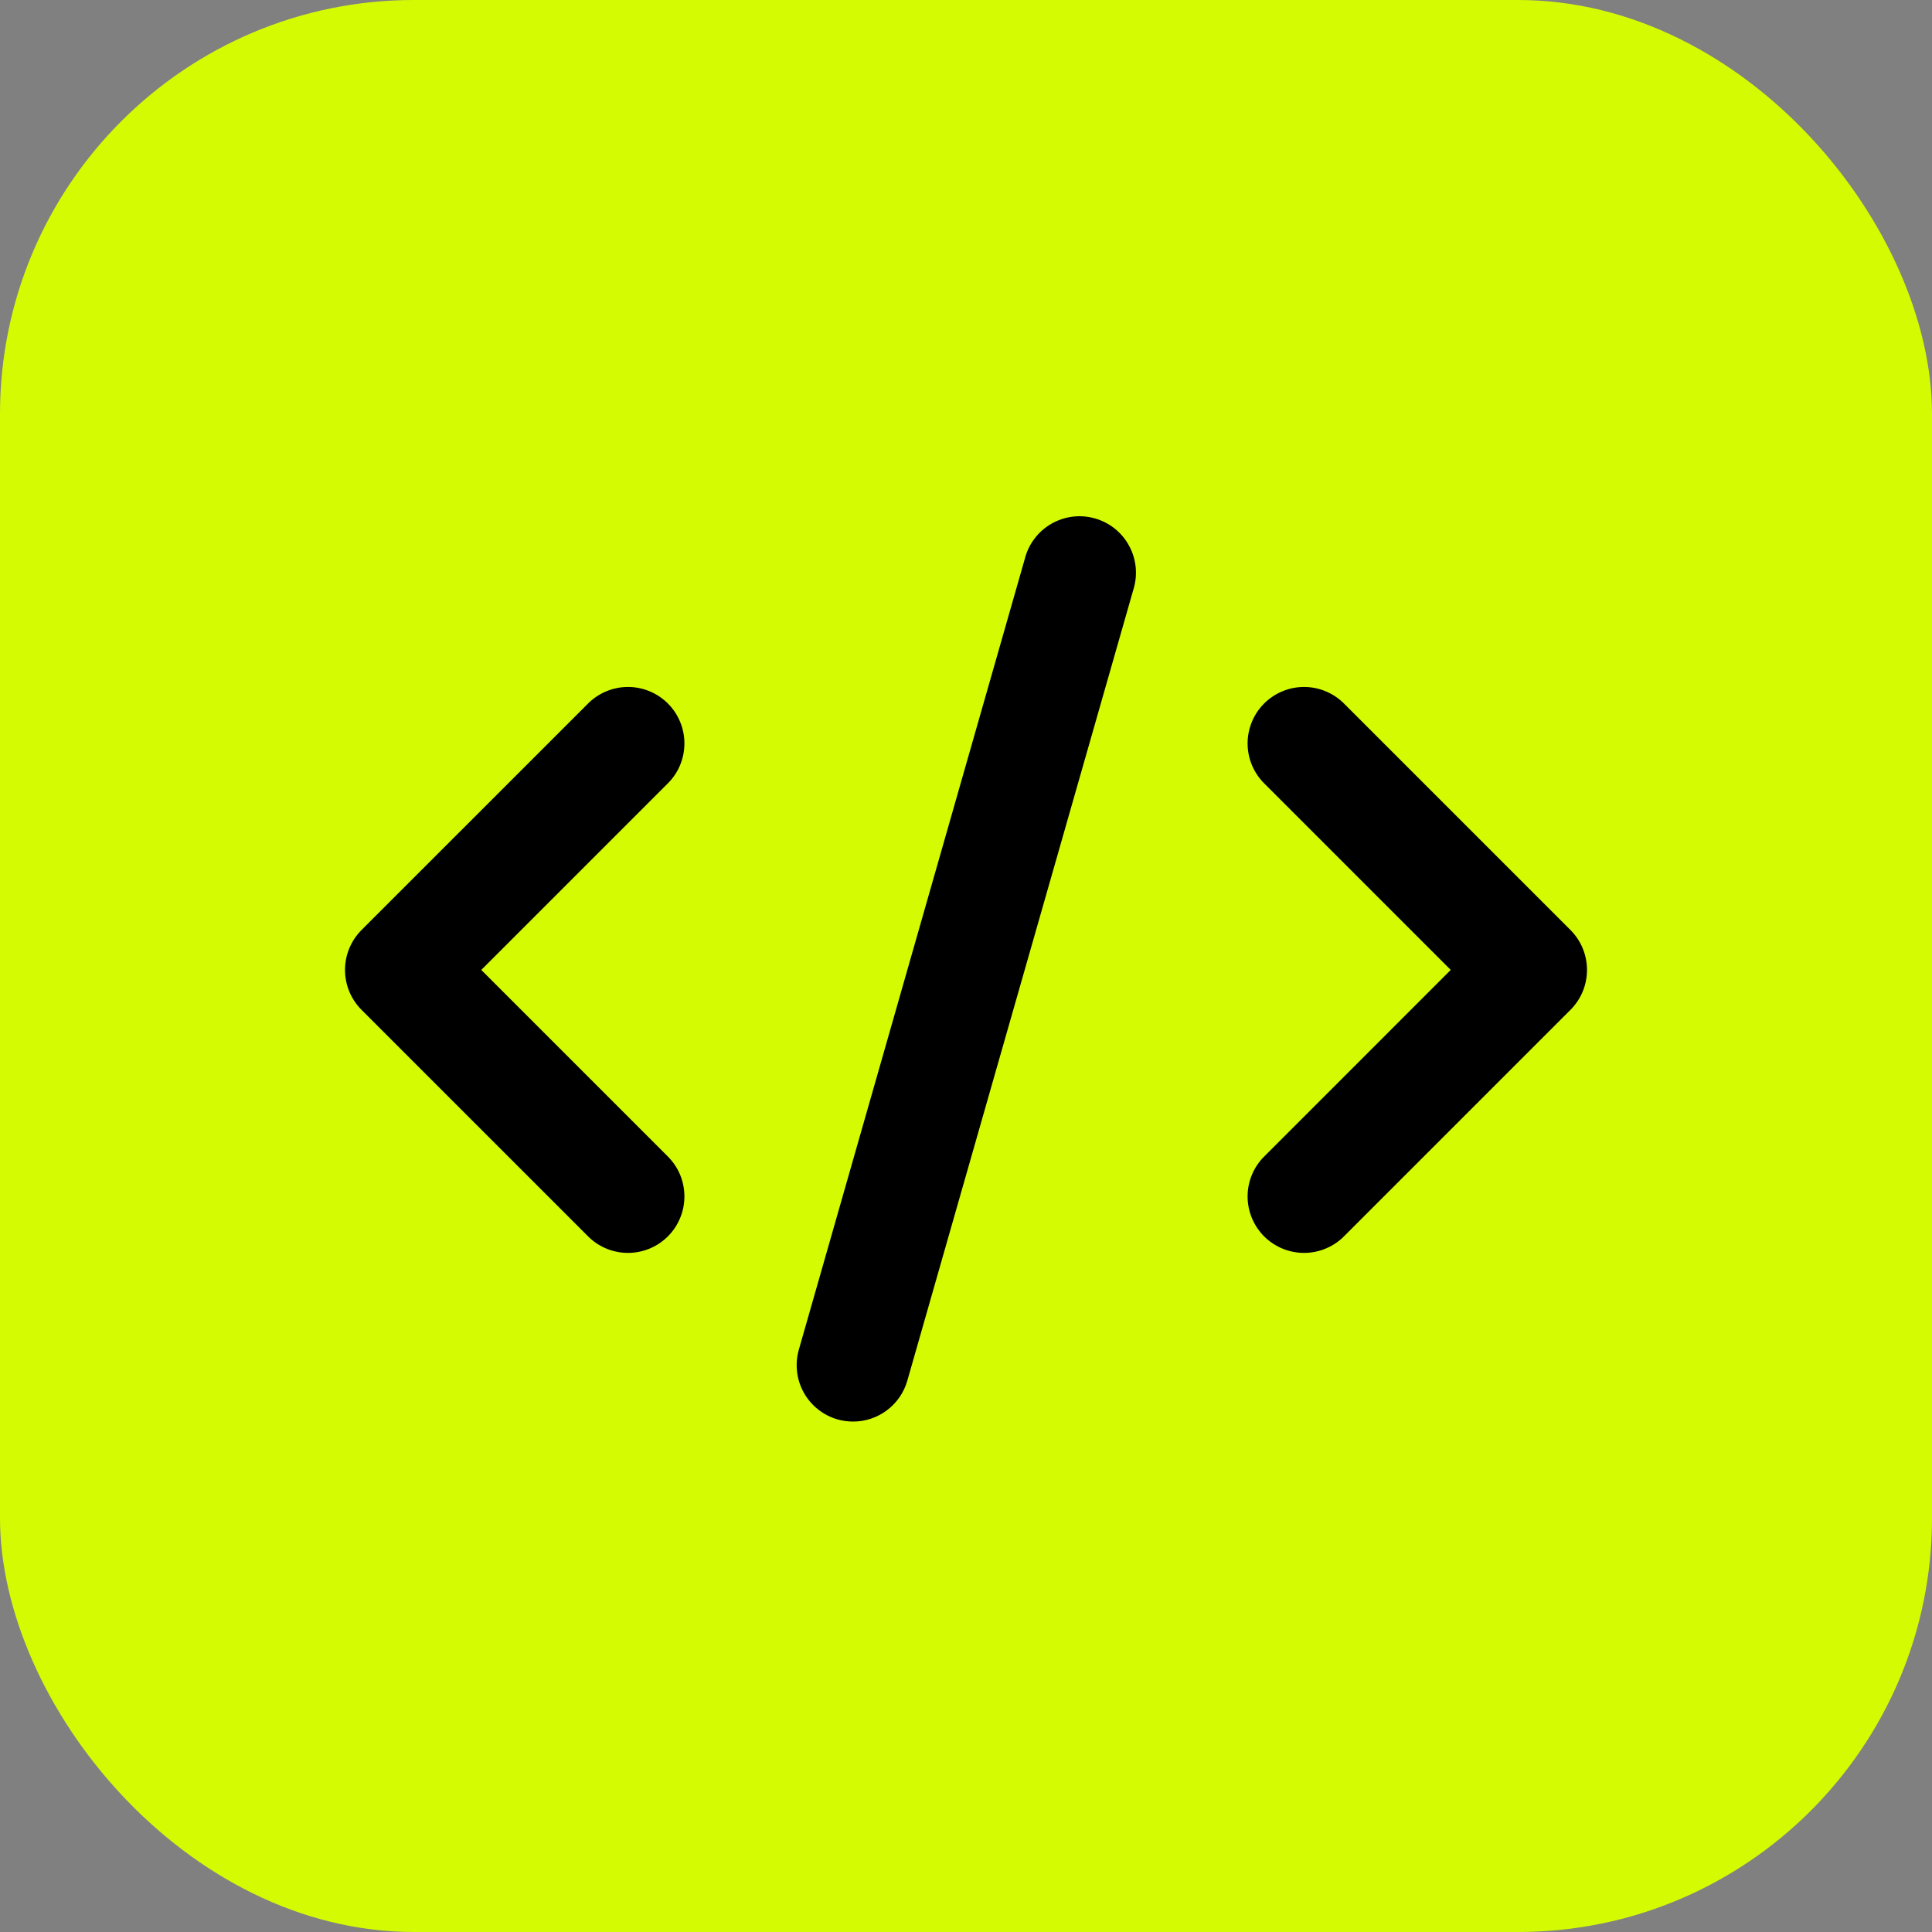
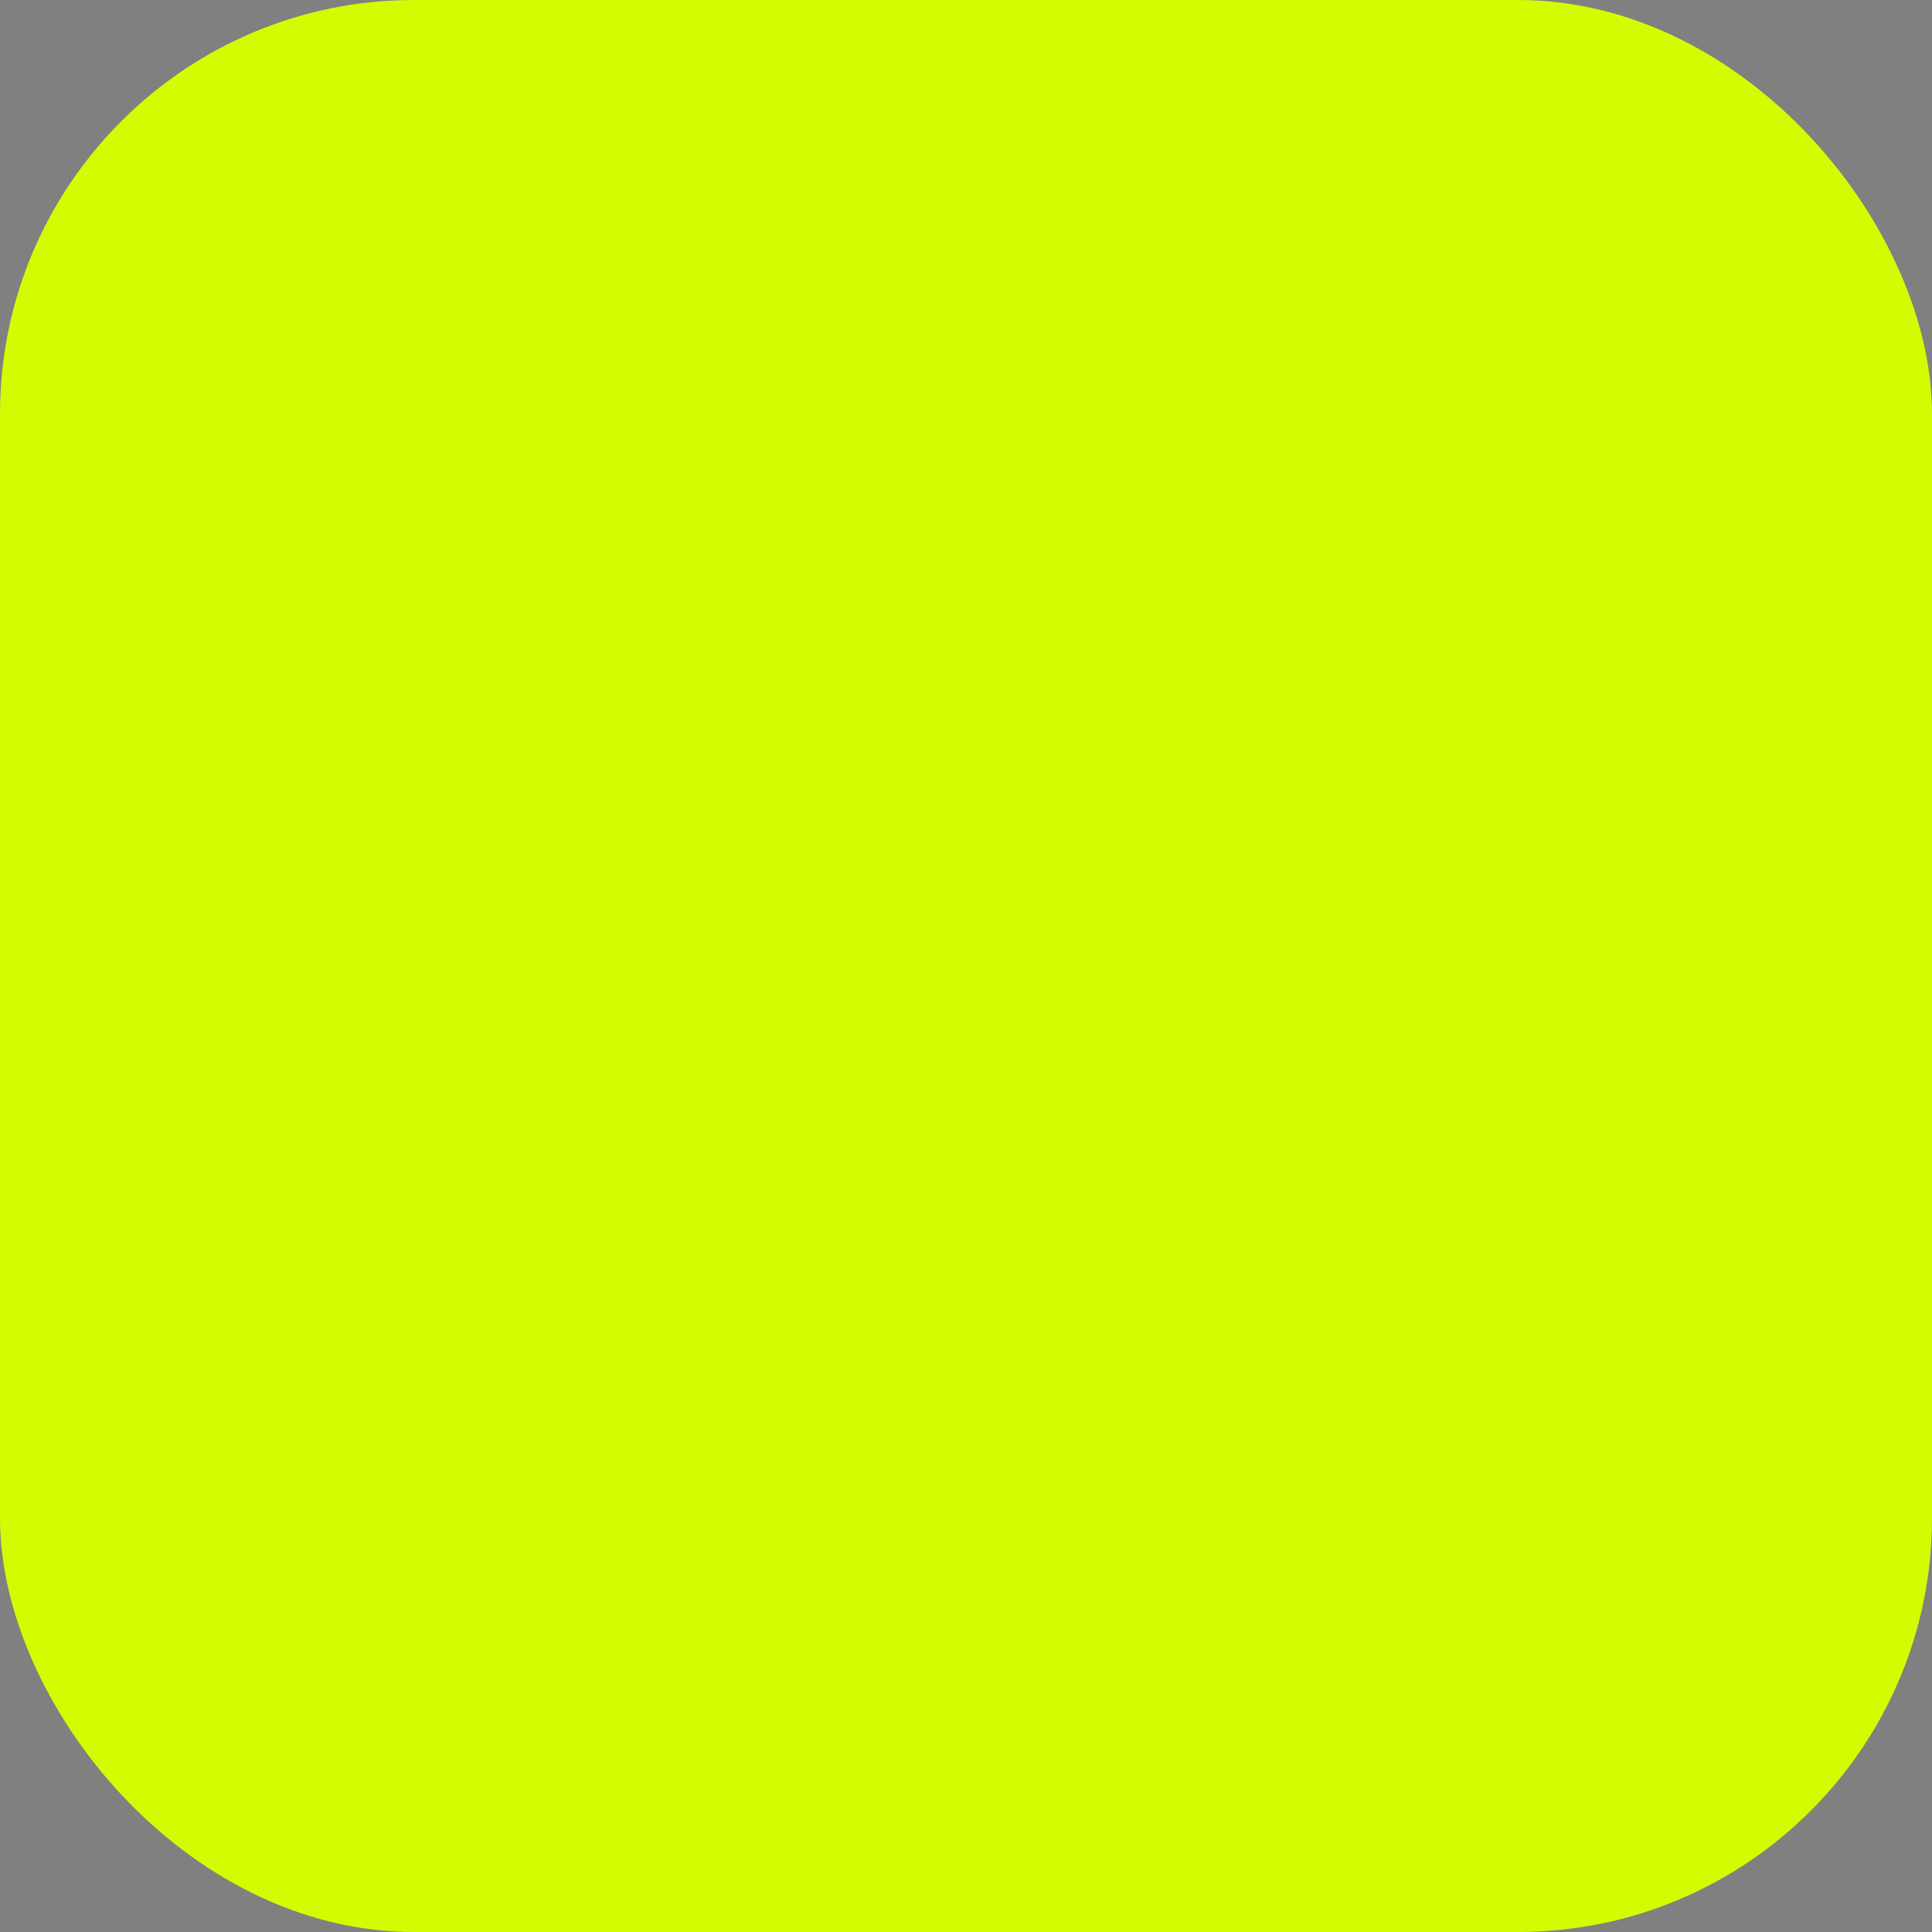
<svg xmlns="http://www.w3.org/2000/svg" width="56" height="56" viewBox="0 0 56 56" fill="none">
  <rect x="0" y="0" width="56" height="56" fill="#808080" stroke="none" />
  <rect width="56" height="56" rx="12" fill="#D5FB03" />
-   <path d="M10.479 26.957L17.025 20.412C17.176 20.255 17.357 20.131 17.556 20.045C17.756 19.959 17.971 19.914 18.188 19.912C18.405 19.91 18.62 19.951 18.822 20.034C19.023 20.116 19.205 20.238 19.359 20.391C19.513 20.545 19.634 20.727 19.716 20.929C19.799 21.13 19.84 21.345 19.838 21.562C19.836 21.78 19.791 21.994 19.706 22.194C19.62 22.394 19.495 22.574 19.339 22.725L13.95 28.114L19.339 33.503C19.495 33.654 19.62 33.834 19.706 34.034C19.791 34.233 19.836 34.448 19.838 34.665C19.84 34.883 19.799 35.098 19.716 35.299C19.634 35.5 19.513 35.683 19.359 35.837C19.205 35.99 19.023 36.112 18.822 36.194C18.62 36.276 18.405 36.318 18.188 36.316C17.971 36.314 17.756 36.269 17.556 36.183C17.357 36.097 17.176 35.973 17.025 35.816L10.479 29.271C10.173 28.964 10 28.548 10 28.114C10 27.68 10.173 27.264 10.479 26.957V26.957ZM38.976 20.412C38.825 20.255 38.644 20.131 38.444 20.045C38.245 19.959 38.03 19.914 37.813 19.912C37.595 19.91 37.38 19.951 37.179 20.034C36.978 20.116 36.795 20.238 36.641 20.391C36.488 20.545 36.366 20.727 36.284 20.929C36.202 21.13 36.16 21.345 36.162 21.562C36.164 21.78 36.209 21.994 36.295 22.194C36.381 22.394 36.505 22.574 36.662 22.725L42.05 28.114L36.662 33.503C36.505 33.654 36.381 33.834 36.295 34.034C36.209 34.233 36.164 34.448 36.162 34.665C36.16 34.883 36.202 35.098 36.284 35.299C36.366 35.5 36.488 35.683 36.641 35.837C36.795 35.99 36.978 36.112 37.179 36.194C37.38 36.276 37.595 36.318 37.813 36.316C38.03 36.314 38.245 36.269 38.444 36.183C38.644 36.097 38.825 35.973 38.976 35.816L45.521 29.271C45.828 28.964 46 28.548 46 28.114C46 27.68 45.828 27.264 45.521 26.957L38.976 20.412ZM29.701 16.211L23.155 39.12C23.036 39.537 23.087 39.985 23.297 40.364C23.508 40.743 23.86 41.023 24.277 41.143C24.424 41.184 24.575 41.204 24.727 41.205C25.083 41.205 25.429 41.089 25.713 40.874C25.996 40.66 26.203 40.359 26.3 40.017L32.846 17.108C32.914 16.898 32.939 16.677 32.92 16.458C32.901 16.239 32.838 16.026 32.734 15.832C32.631 15.637 32.49 15.466 32.319 15.328C32.147 15.189 31.95 15.087 31.738 15.027C31.527 14.966 31.305 14.949 31.087 14.976C30.869 15.004 30.658 15.075 30.468 15.185C30.277 15.296 30.111 15.444 29.98 15.62C29.848 15.796 29.753 15.997 29.701 16.211V16.211Z" fill="black" />
</svg>